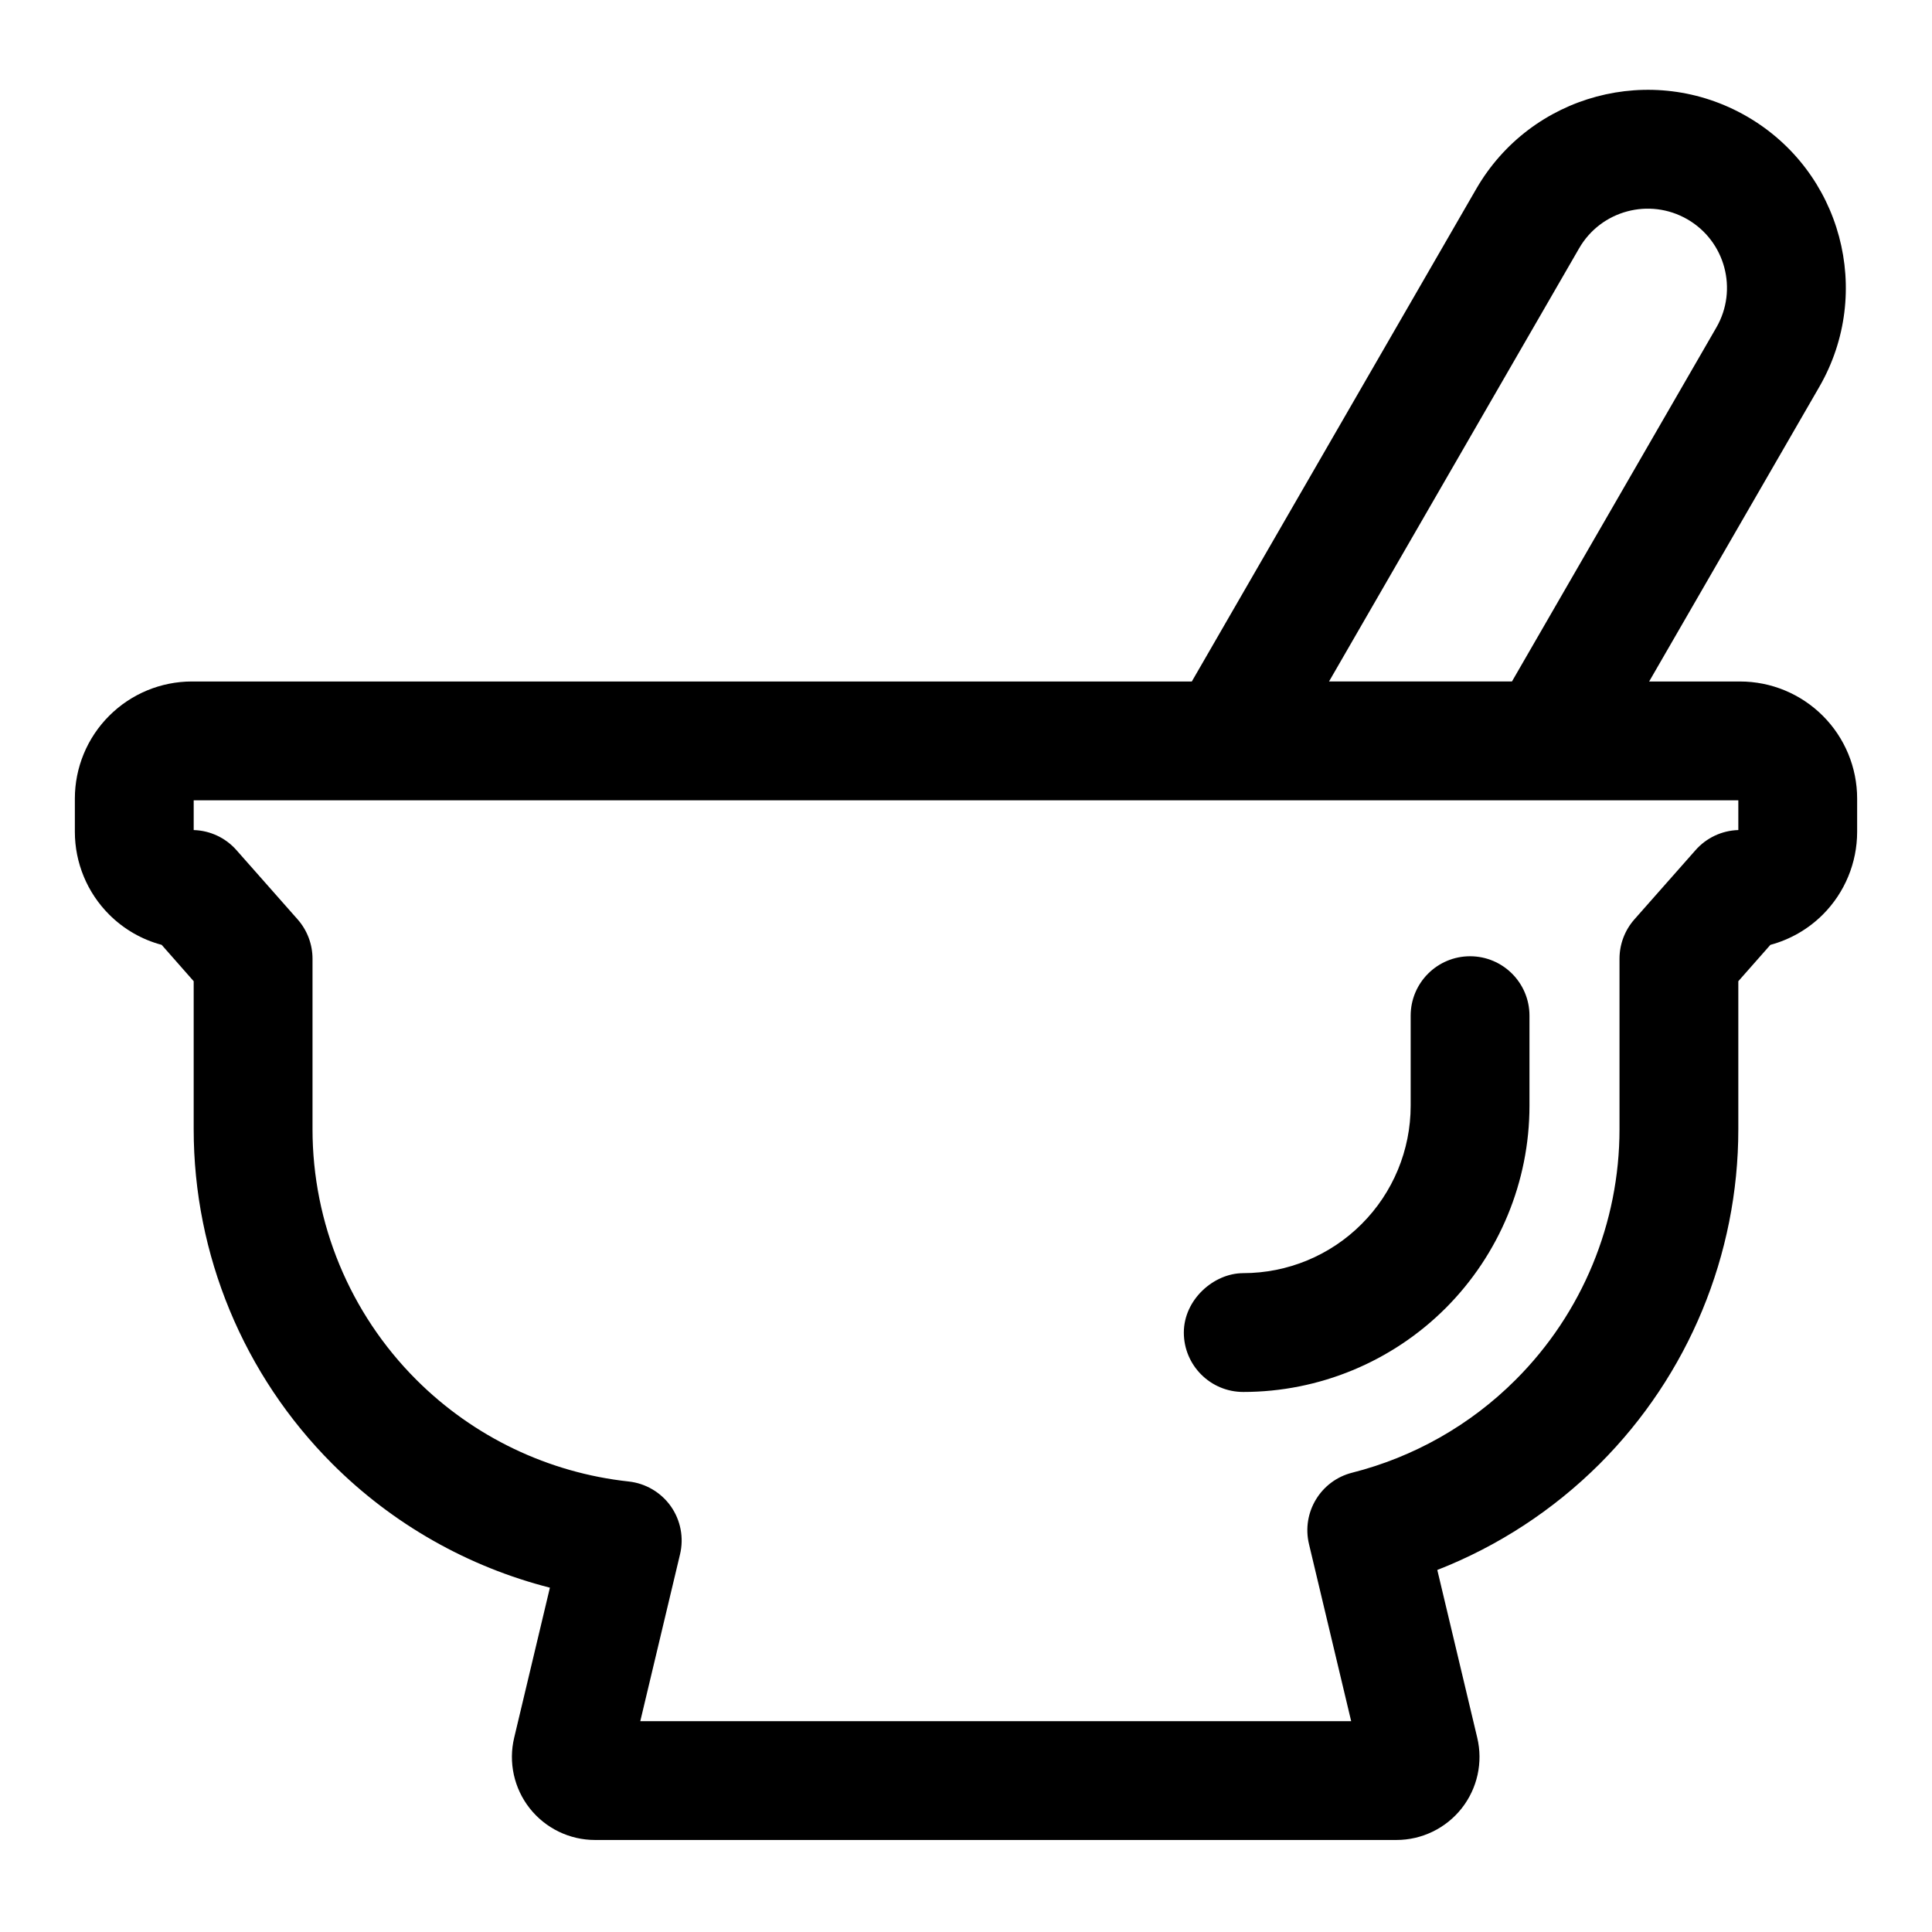
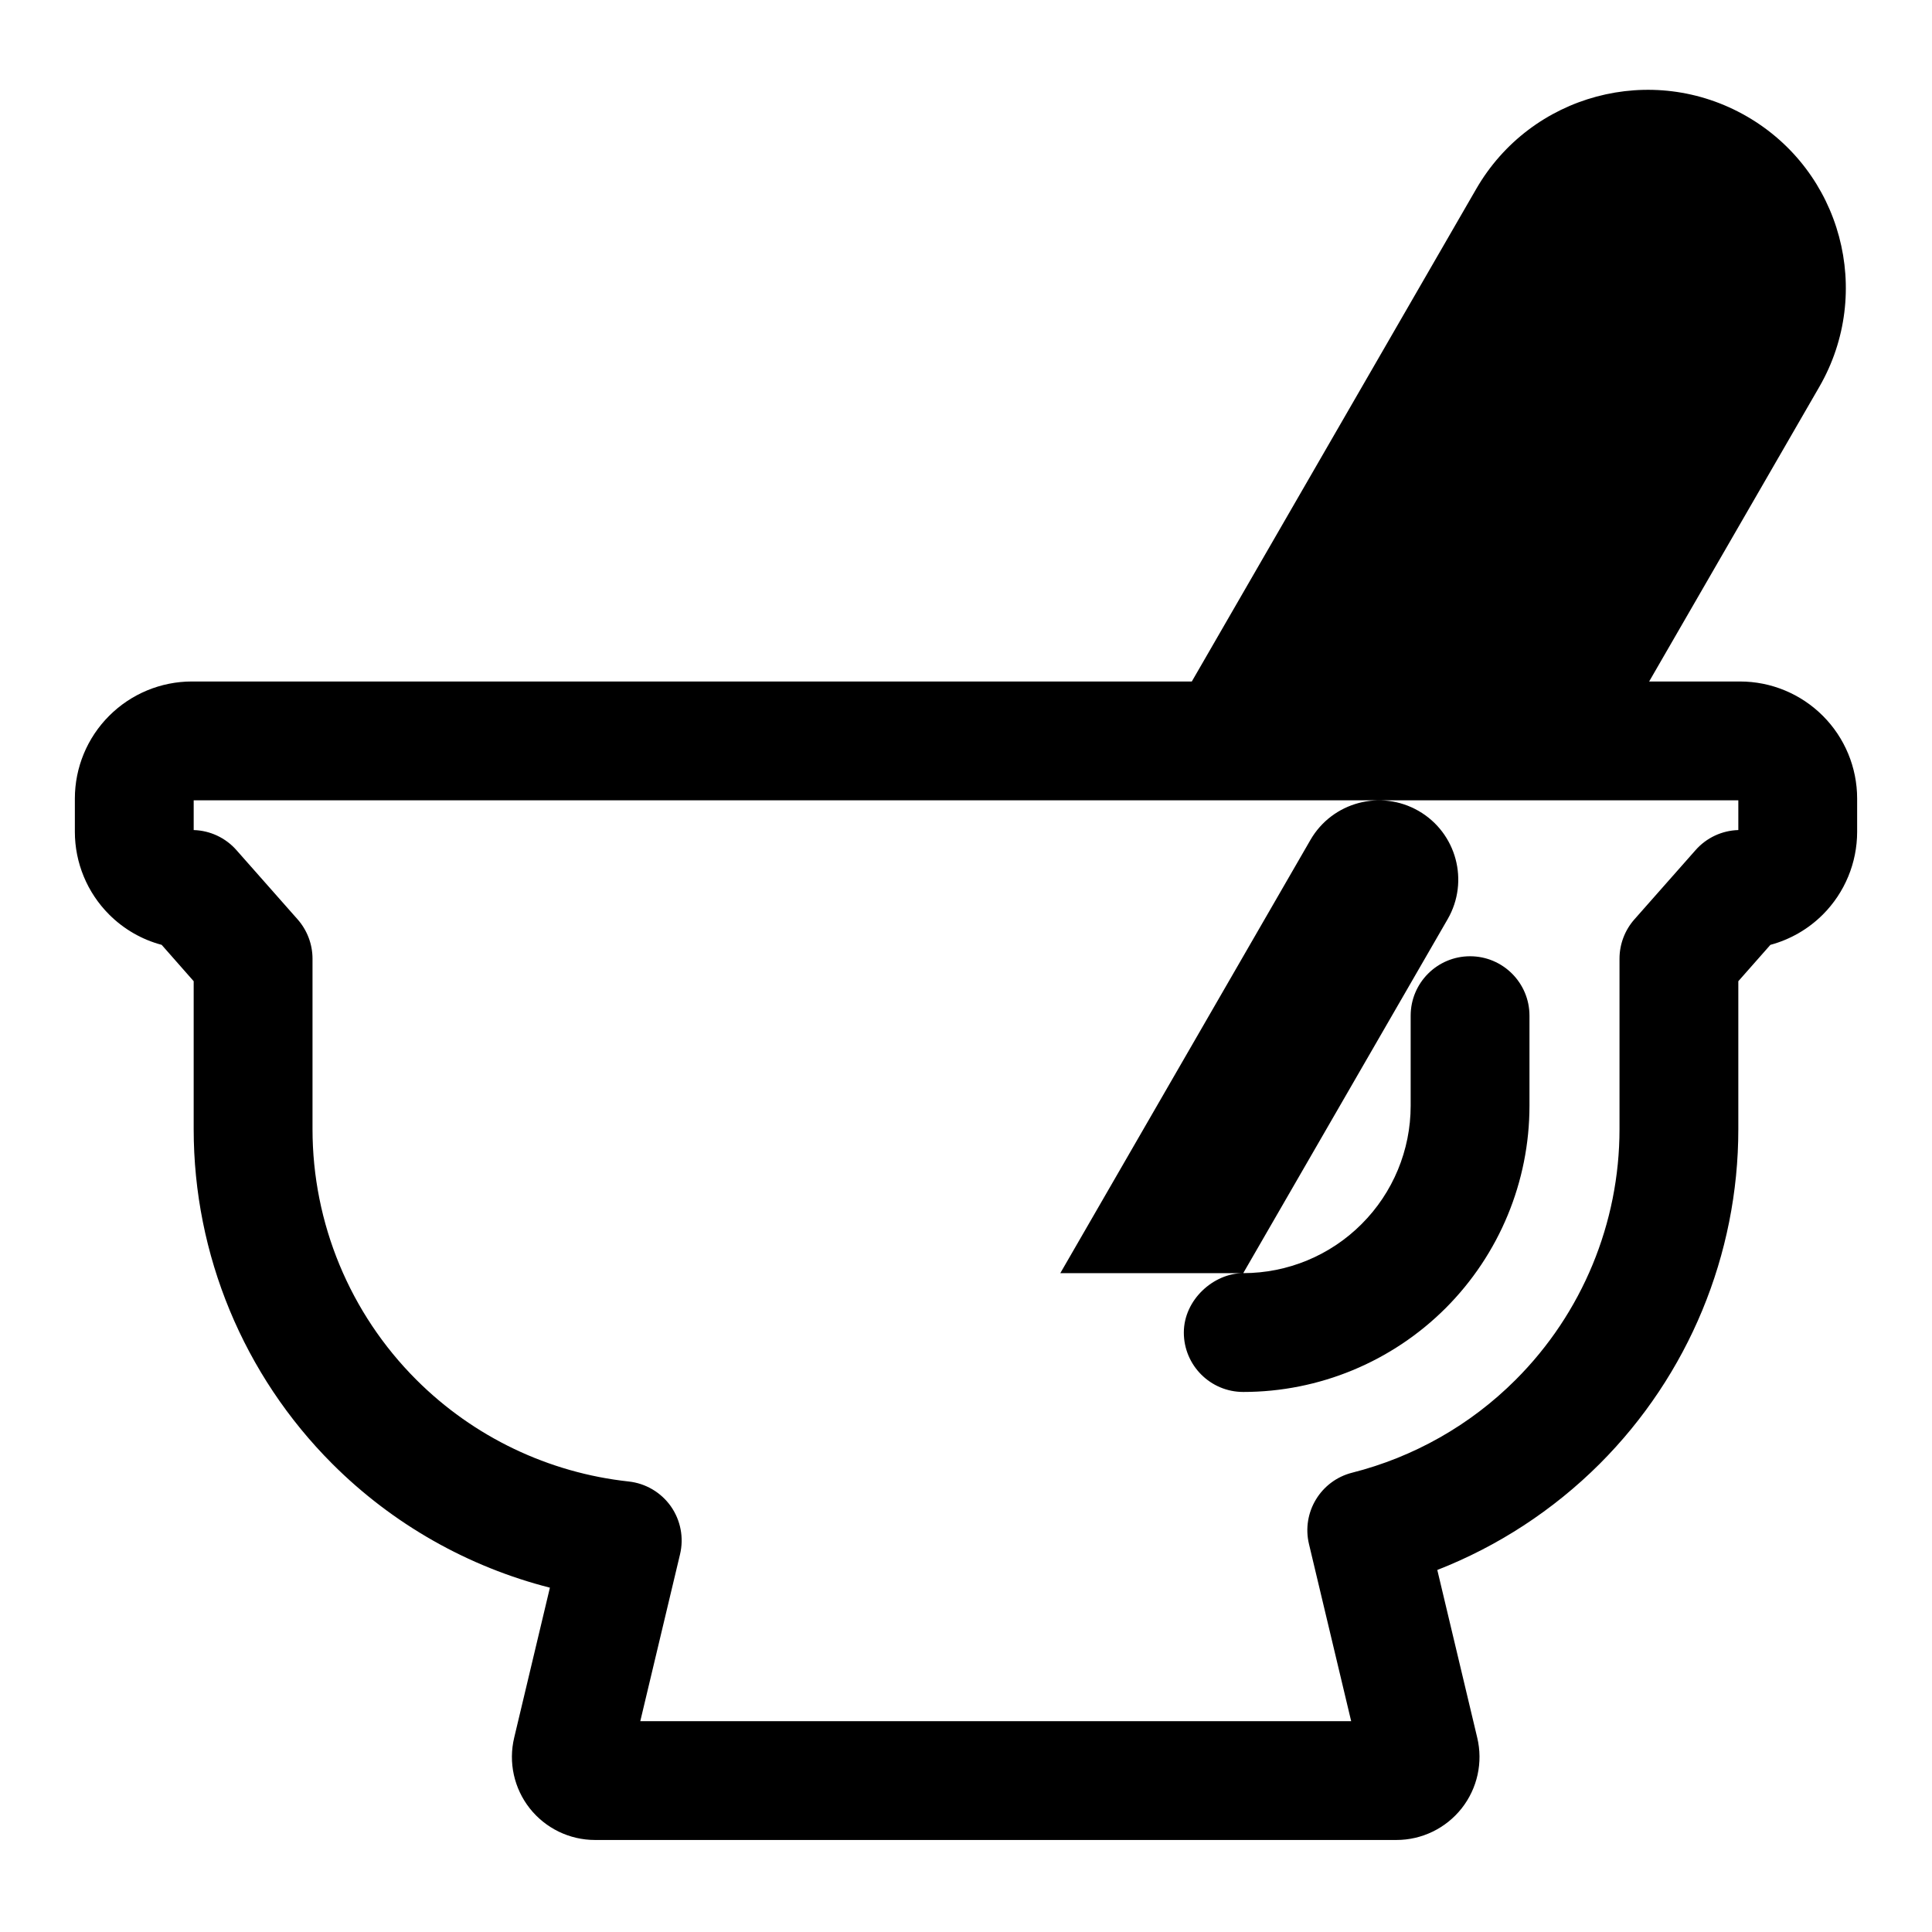
<svg xmlns="http://www.w3.org/2000/svg" fill="#000000" width="800px" height="800px" version="1.1" viewBox="144 144 512 512">
-   <path d="m459.84 324.6h-264.97c-8.234 0-16.121 3.273-21.945 9.102-5.809 5.809-9.086 13.699-9.086 21.93v8.801c0 8.219 3.273 16.121 9.086 21.93 3.891 3.891 8.691 6.644 13.918 8.031-0.016 0 8.484 9.637 8.484 9.637v39.219c0 33.25 13.211 65.148 36.73 88.672 16.059 16.059 36.039 27.316 57.672 32.828l-9.461 39.738c-1.574 6.551-0.047 13.461 4.125 18.75 4.188 5.289 10.547 8.375 17.285 8.375h212.39c6.738 0 13.098-3.086 17.285-8.375 4.172-5.289 5.699-12.203 4.125-18.75l-10.578-44.43c15.98-6.25 30.668-15.777 43.043-28.133 23.523-23.523 36.73-55.418 36.73-88.672v-39.219s8.5-9.637 8.5-9.637c5.211-1.402 10.012-4.141 13.902-8.031 5.809-5.809 9.086-13.715 9.086-21.93v-8.801c0-8.234-3.273-16.121-9.086-21.93-5.824-5.824-13.715-9.102-21.945-9.102h-24.09l45.09-78.074c14.484-25.098 5.887-57.199-19.207-71.684-25.113-14.5-57.199-5.887-71.699 19.207l-75.383 130.55zm144.83 31.488h-409.34v7.887c4.344 0.125 8.453 2.047 11.336 5.32l16.215 18.359c2.535 2.883 3.938 6.582 3.938 10.422v45.168c0 24.891 9.887 48.789 27.504 66.395 15.207 15.207 35.094 24.672 56.27 26.969 4.504 0.488 8.566 2.883 11.18 6.566 2.598 3.699 3.496 8.328 2.441 12.738l-10.531 44.211h188.39l-11.18-46.934c-2-8.375 3.102-16.801 11.445-18.91 16.262-4.125 31.285-12.562 43.344-24.641 17.617-17.602 27.504-41.5 27.504-66.395v-45.168c0-3.84 1.402-7.543 3.938-10.422l16.215-18.359c2.883-3.273 6.992-5.195 11.336-5.32v-7.887zm-131.2 125.31c-7.856 0-15.742 7.055-15.742 15.742 0 8.691 7.055 15.742 15.742 15.742 20.121 0 39.406-7.996 53.641-22.215 14.219-14.234 22.215-33.52 22.215-53.641v-23.867c0-8.691-7.055-15.742-15.742-15.742-8.691 0-15.742 7.055-15.742 15.742v23.867c0 11.762-4.676 23.051-13.004 31.363-8.312 8.328-19.602 13.004-31.363 13.004zm71.211-156.8h-48.477l66.281-114.8c5.793-10.043 18.641-13.477 28.688-7.684 10.027 5.793 13.477 18.625 7.684 28.668z" fill-rule="evenodd" />
+   <path d="m459.84 324.6h-264.97c-8.234 0-16.121 3.273-21.945 9.102-5.809 5.809-9.086 13.699-9.086 21.93v8.801c0 8.219 3.273 16.121 9.086 21.93 3.891 3.891 8.691 6.644 13.918 8.031-0.016 0 8.484 9.637 8.484 9.637v39.219c0 33.25 13.211 65.148 36.73 88.672 16.059 16.059 36.039 27.316 57.672 32.828l-9.461 39.738c-1.574 6.551-0.047 13.461 4.125 18.75 4.188 5.289 10.547 8.375 17.285 8.375h212.39c6.738 0 13.098-3.086 17.285-8.375 4.172-5.289 5.699-12.203 4.125-18.75l-10.578-44.43c15.98-6.25 30.668-15.777 43.043-28.133 23.523-23.523 36.73-55.418 36.73-88.672v-39.219s8.5-9.637 8.5-9.637c5.211-1.402 10.012-4.141 13.902-8.031 5.809-5.809 9.086-13.715 9.086-21.93v-8.801c0-8.234-3.273-16.121-9.086-21.93-5.824-5.824-13.715-9.102-21.945-9.102h-24.09l45.09-78.074c14.484-25.098 5.887-57.199-19.207-71.684-25.113-14.5-57.199-5.887-71.699 19.207l-75.383 130.55zm144.83 31.488h-409.34v7.887c4.344 0.125 8.453 2.047 11.336 5.32l16.215 18.359c2.535 2.883 3.938 6.582 3.938 10.422v45.168c0 24.891 9.887 48.789 27.504 66.395 15.207 15.207 35.094 24.672 56.27 26.969 4.504 0.488 8.566 2.883 11.18 6.566 2.598 3.699 3.496 8.328 2.441 12.738l-10.531 44.211h188.39l-11.18-46.934c-2-8.375 3.102-16.801 11.445-18.91 16.262-4.125 31.285-12.562 43.344-24.641 17.617-17.602 27.504-41.5 27.504-66.395v-45.168c0-3.84 1.402-7.543 3.938-10.422l16.215-18.359c2.883-3.273 6.992-5.195 11.336-5.32v-7.887zm-131.2 125.31c-7.856 0-15.742 7.055-15.742 15.742 0 8.691 7.055 15.742 15.742 15.742 20.121 0 39.406-7.996 53.641-22.215 14.219-14.234 22.215-33.52 22.215-53.641v-23.867c0-8.691-7.055-15.742-15.742-15.742-8.691 0-15.742 7.055-15.742 15.742v23.867c0 11.762-4.676 23.051-13.004 31.363-8.312 8.328-19.602 13.004-31.363 13.004zh-48.477l66.281-114.8c5.793-10.043 18.641-13.477 28.688-7.684 10.027 5.793 13.477 18.625 7.684 28.668z" fill-rule="evenodd" />
</svg>